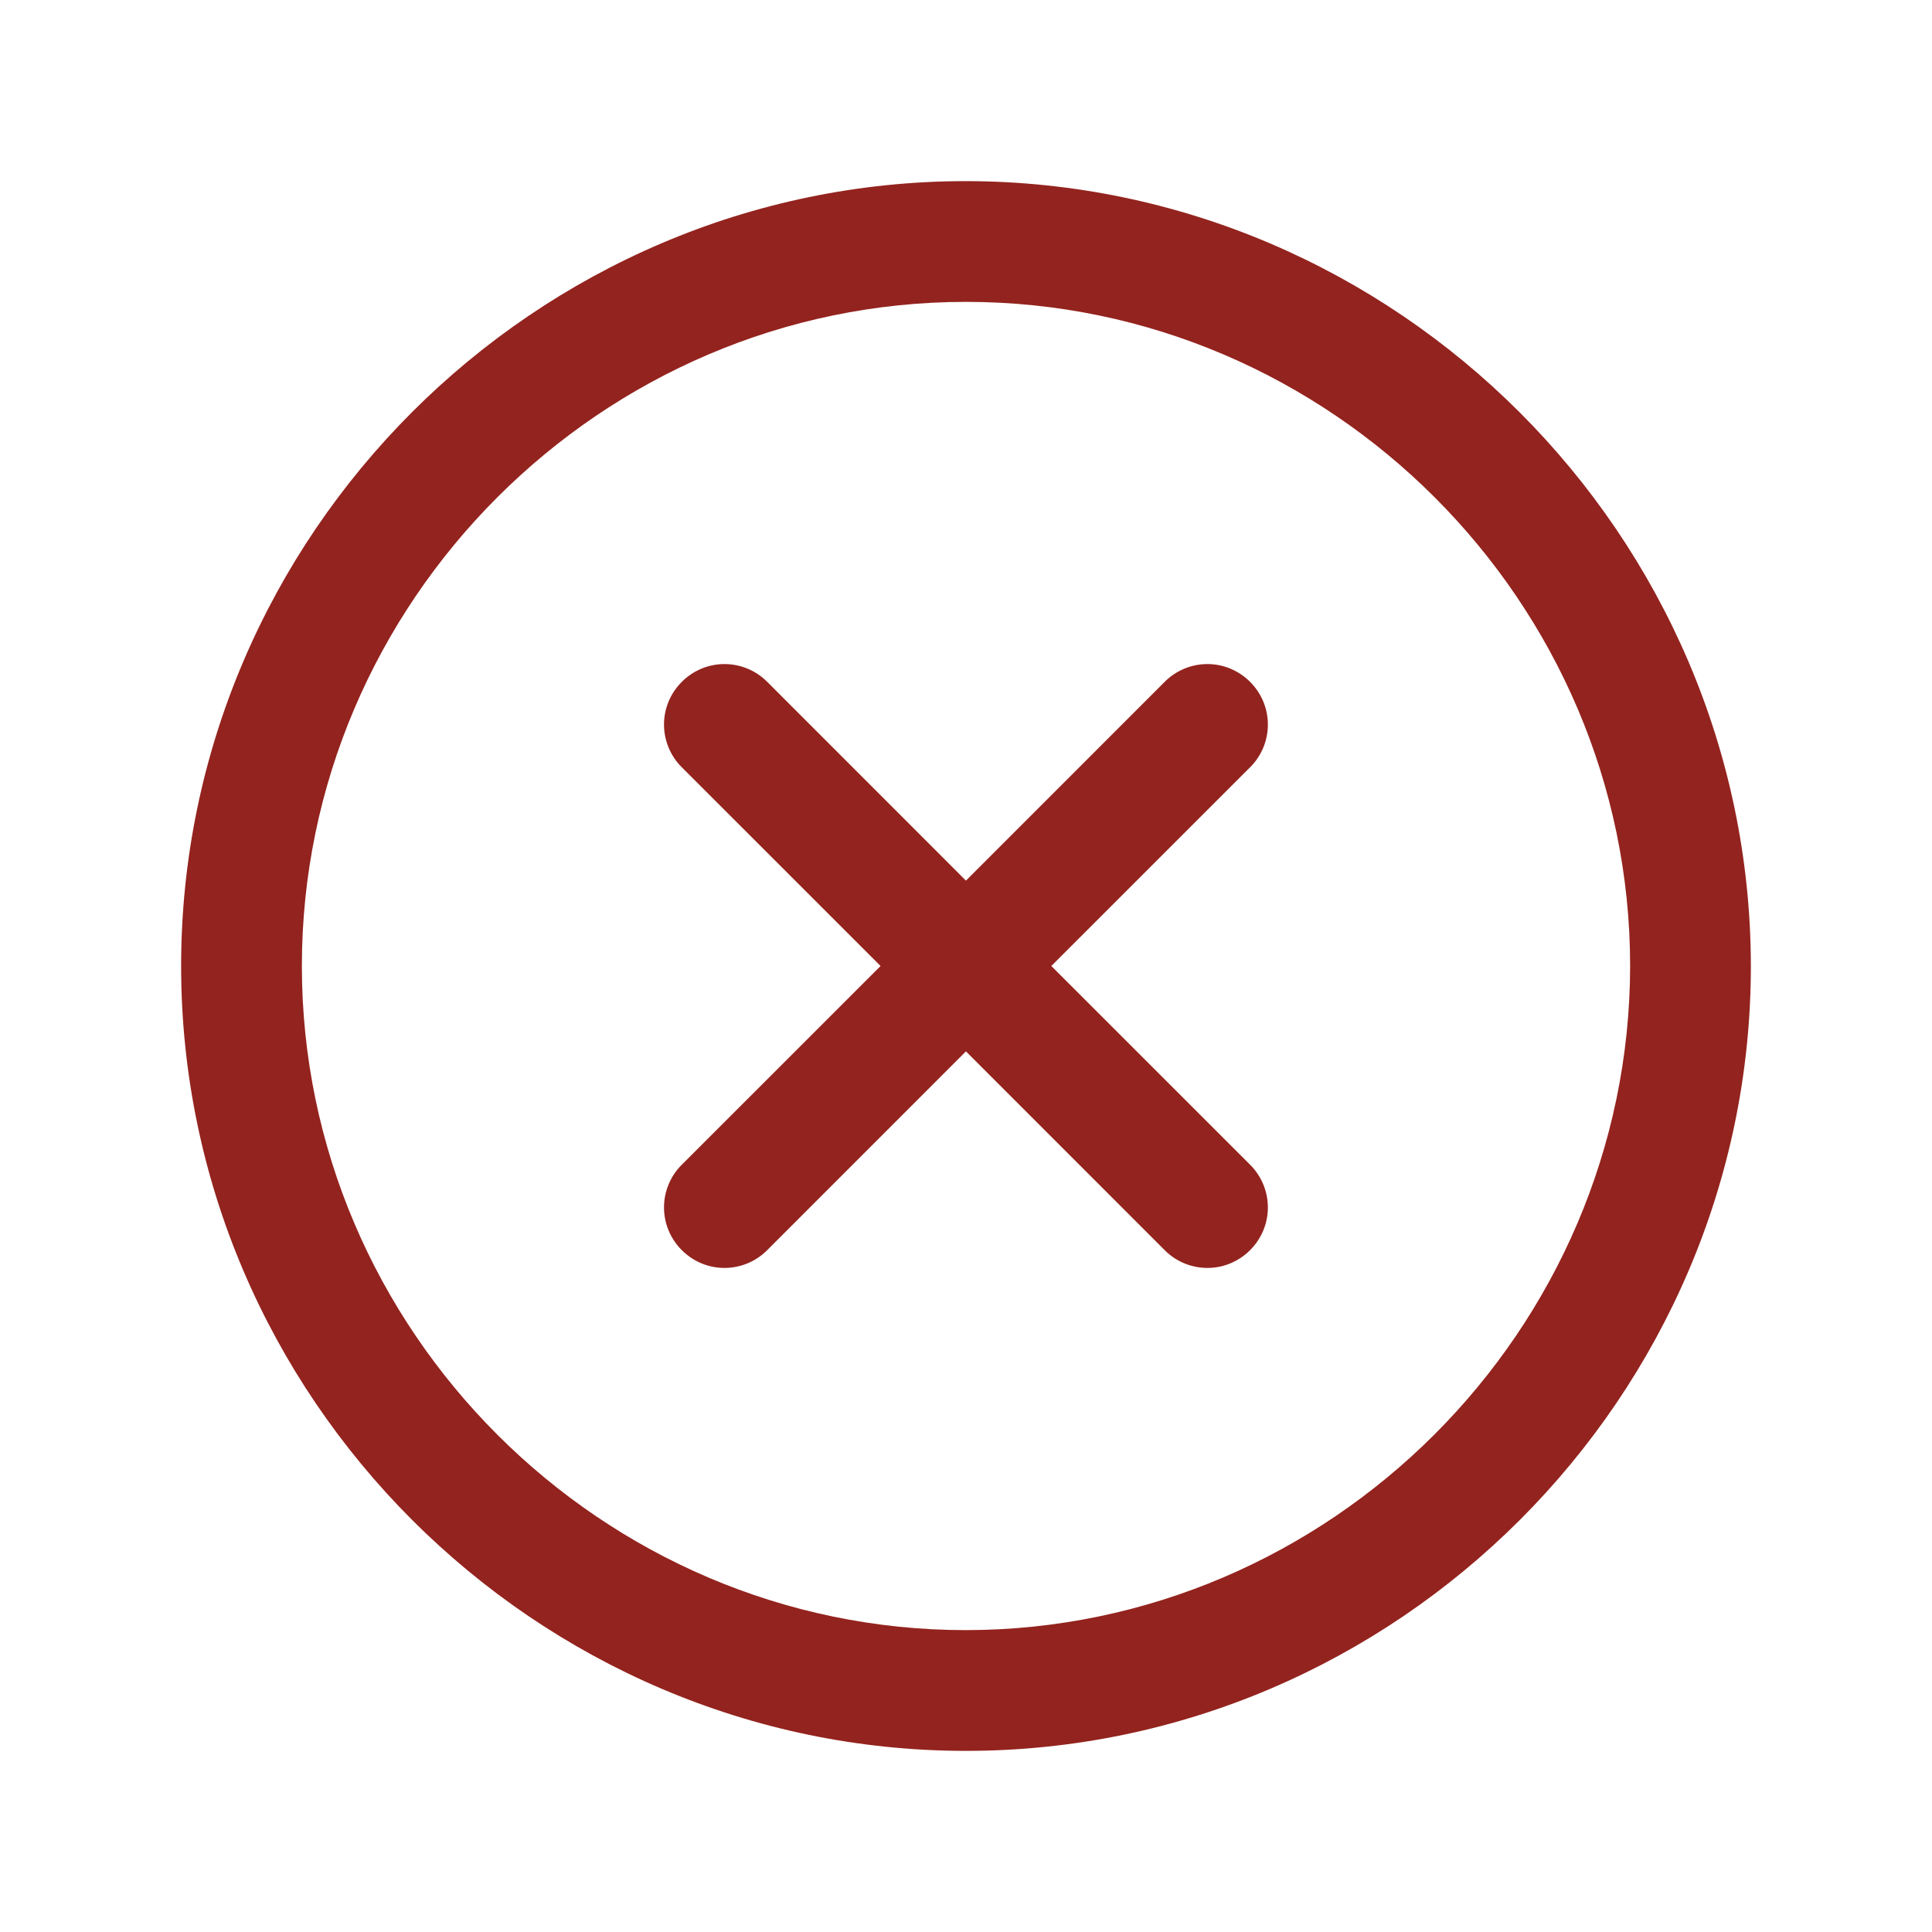
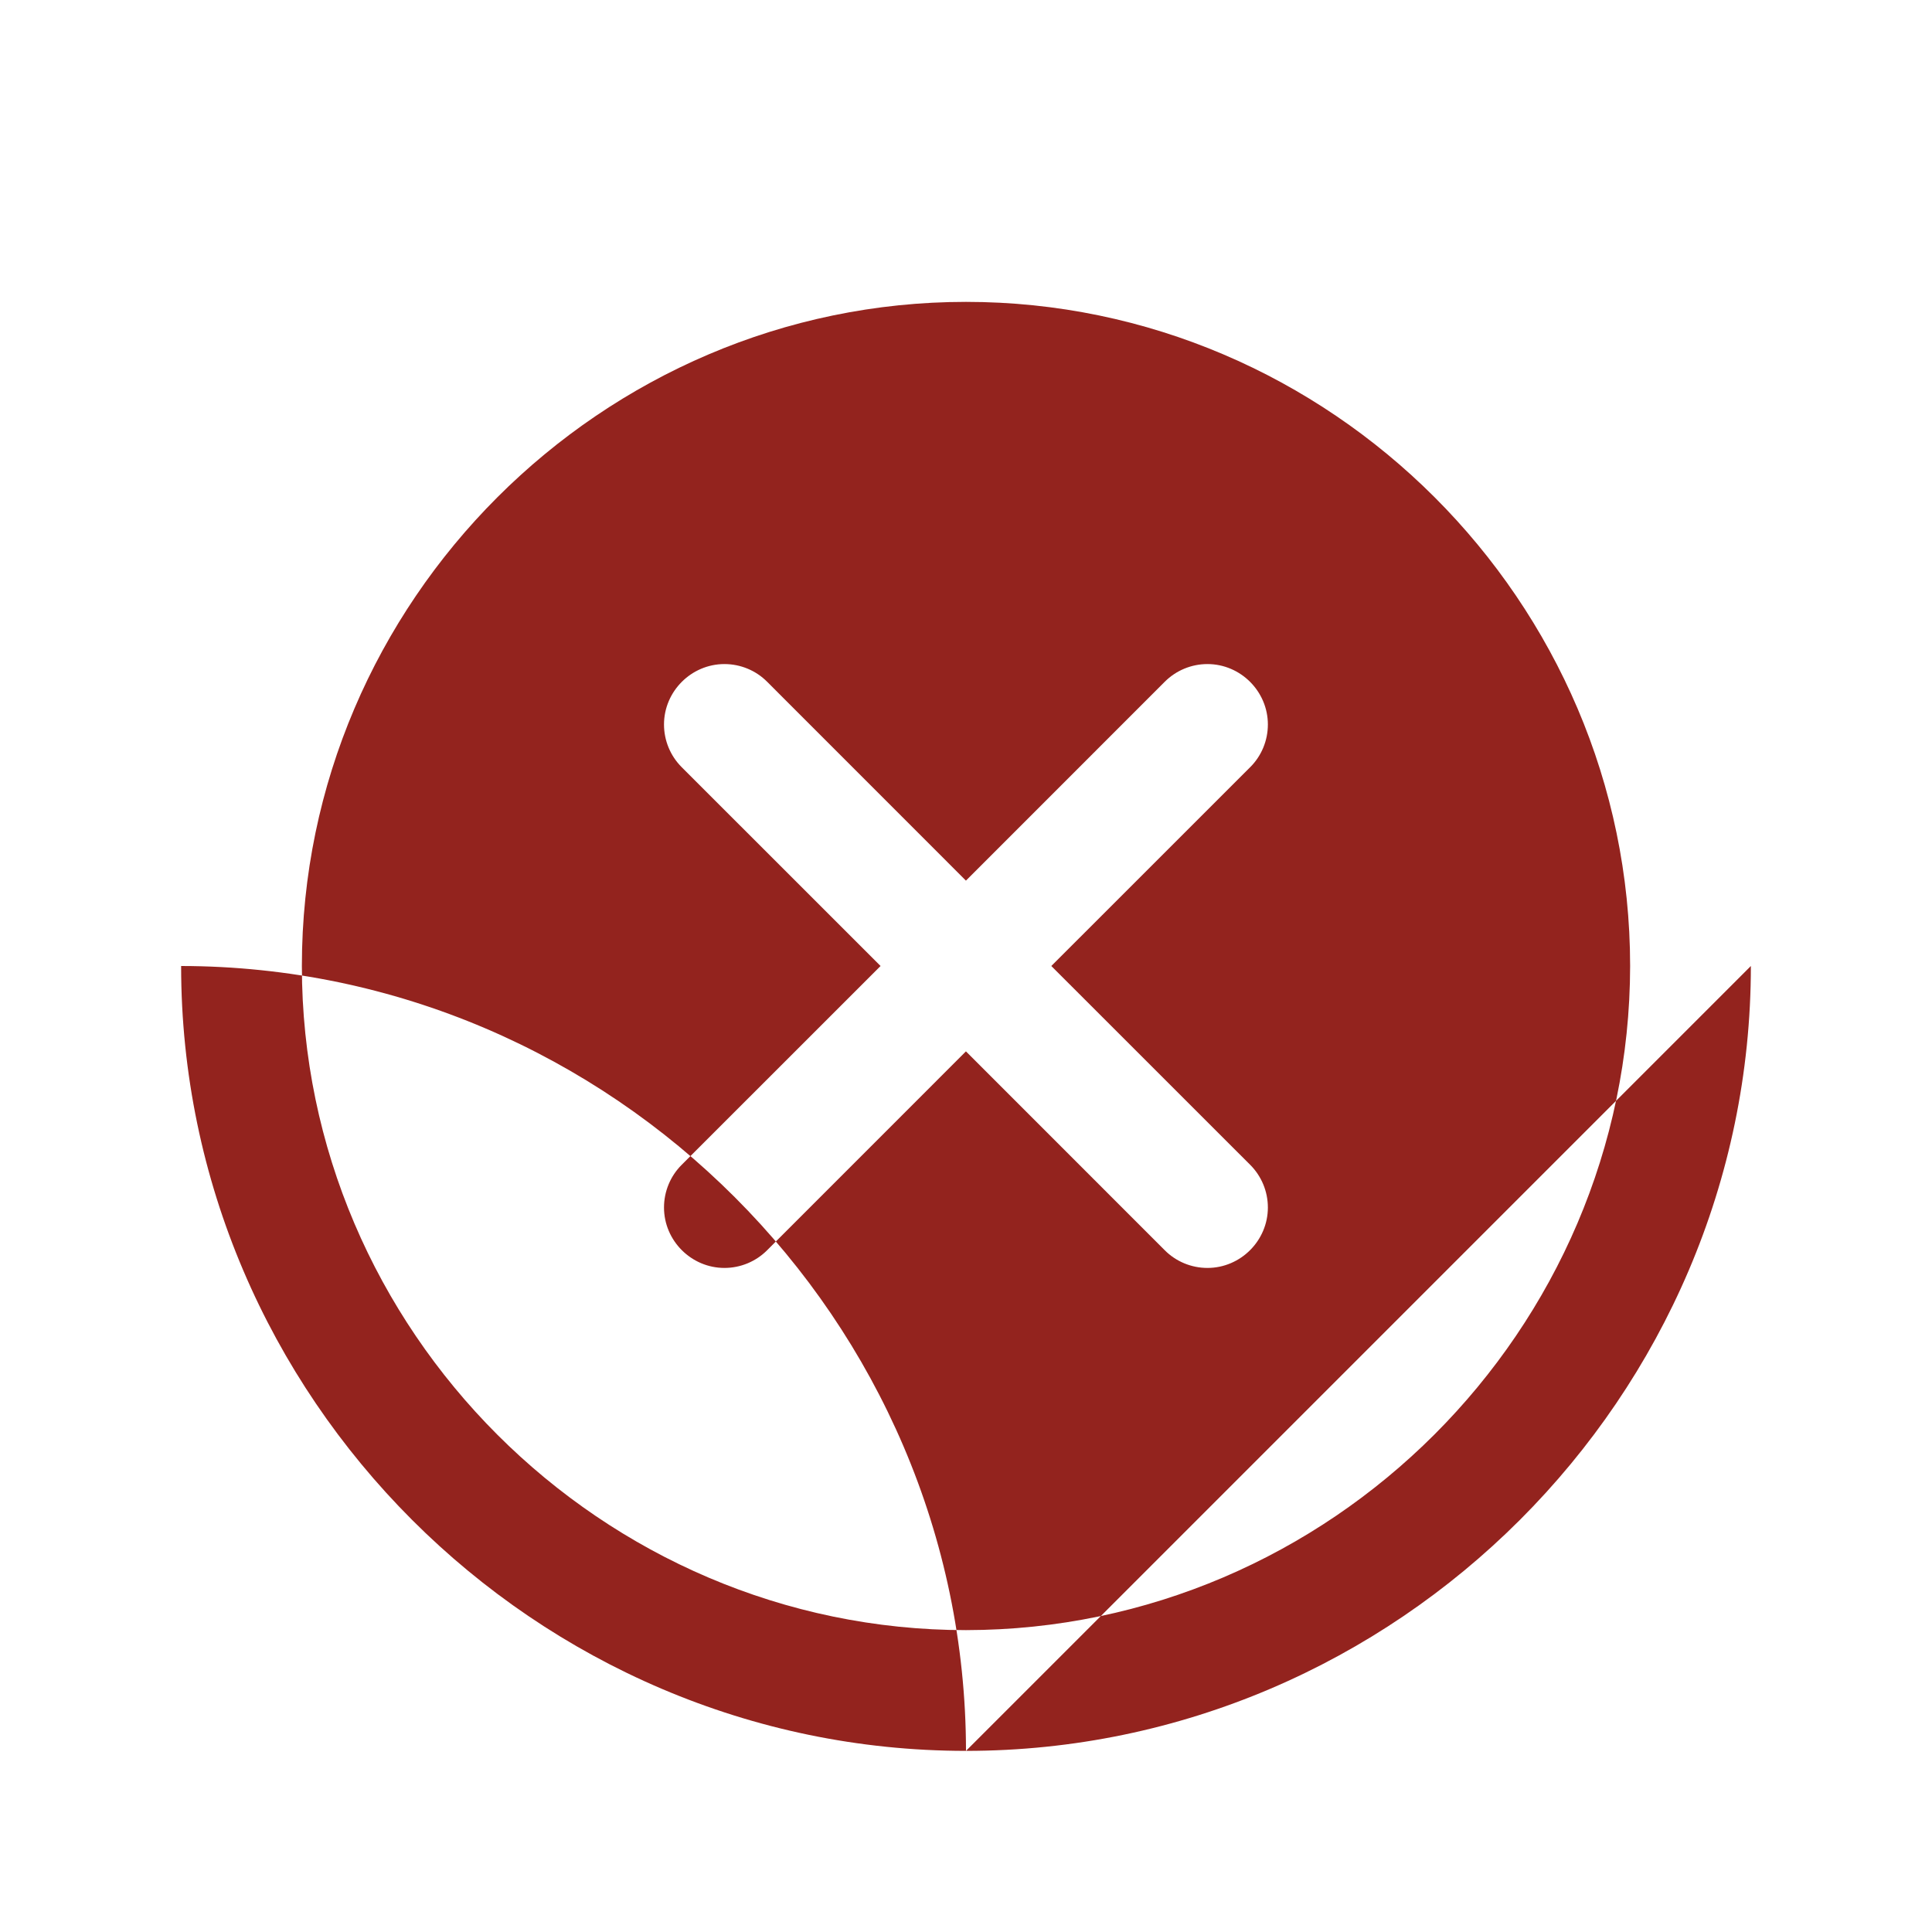
<svg xmlns="http://www.w3.org/2000/svg" width="100%" height="100%" viewBox="0 0 32 32" version="1.1" xml:space="preserve" style="fill-rule:evenodd;clip-rule:evenodd;stroke-linejoin:round;stroke-miterlimit:2;">
-   <path d="M20.707,12.707l-3.294,3.293l3.294,3.293c0.188,0.188 0.293,0.442 0.293,0.707c0,0.549 -0.452,1.001 -1.001,1.001c-0.265,0 -0.52,-0.105 -0.707,-0.293l-3.293,-3.294l-3.293,3.294c-0.188,0.188 -0.442,0.293 -0.707,0.293c-0.549,0 -1.001,-0.452 -1.001,-1.001c0,-0.265 0.105,-0.52 0.293,-0.707l3.294,-3.293l-3.294,-3.293c-0.188,-0.188 -0.293,-0.442 -0.293,-0.707c0,-0.549 0.452,-1.001 1.001,-1.001c0.265,0 0.52,0.105 0.707,0.293l3.293,3.294l3.293,-3.294c0.188,-0.188 0.442,-0.293 0.707,-0.293c0.549,0 1.001,0.452 1.001,1.001c0,0.265 -0.105,0.52 -0.293,0.707Zm8.293,3.293c0,7.132 -5.868,13 -13,13c-7.132,0 -13,-5.868 -13,-13c-0,-7.132 5.868,-13 13,-13c7.129,0.008 12.992,5.871 13,13Zm-2,0c0,-6.034 -4.966,-11 -11,-11c-6.034,0 -11,4.966 -11,11c-0,6.034 4.966,11 11,11c6.032,-0.007 10.993,-4.968 11,-11Z" style="fill:#93231e;fill-rule:nonzero;" />
+   <path d="M20.707,12.707l-3.294,3.293l3.294,3.293c0.188,0.188 0.293,0.442 0.293,0.707c0,0.549 -0.452,1.001 -1.001,1.001c-0.265,0 -0.52,-0.105 -0.707,-0.293l-3.293,-3.294l-3.293,3.294c-0.188,0.188 -0.442,0.293 -0.707,0.293c-0.549,0 -1.001,-0.452 -1.001,-1.001c0,-0.265 0.105,-0.52 0.293,-0.707l3.294,-3.293l-3.294,-3.293c-0.188,-0.188 -0.293,-0.442 -0.293,-0.707c0,-0.549 0.452,-1.001 1.001,-1.001c0.265,0 0.52,0.105 0.707,0.293l3.293,3.294l3.293,-3.294c0.188,-0.188 0.442,-0.293 0.707,-0.293c0.549,0 1.001,0.452 1.001,1.001c0,0.265 -0.105,0.52 -0.293,0.707Zm8.293,3.293c0,7.132 -5.868,13 -13,13c-7.132,0 -13,-5.868 -13,-13c7.129,0.008 12.992,5.871 13,13Zm-2,0c0,-6.034 -4.966,-11 -11,-11c-6.034,0 -11,4.966 -11,11c-0,6.034 4.966,11 11,11c6.032,-0.007 10.993,-4.968 11,-11Z" style="fill:#93231e;fill-rule:nonzero;" />
</svg>